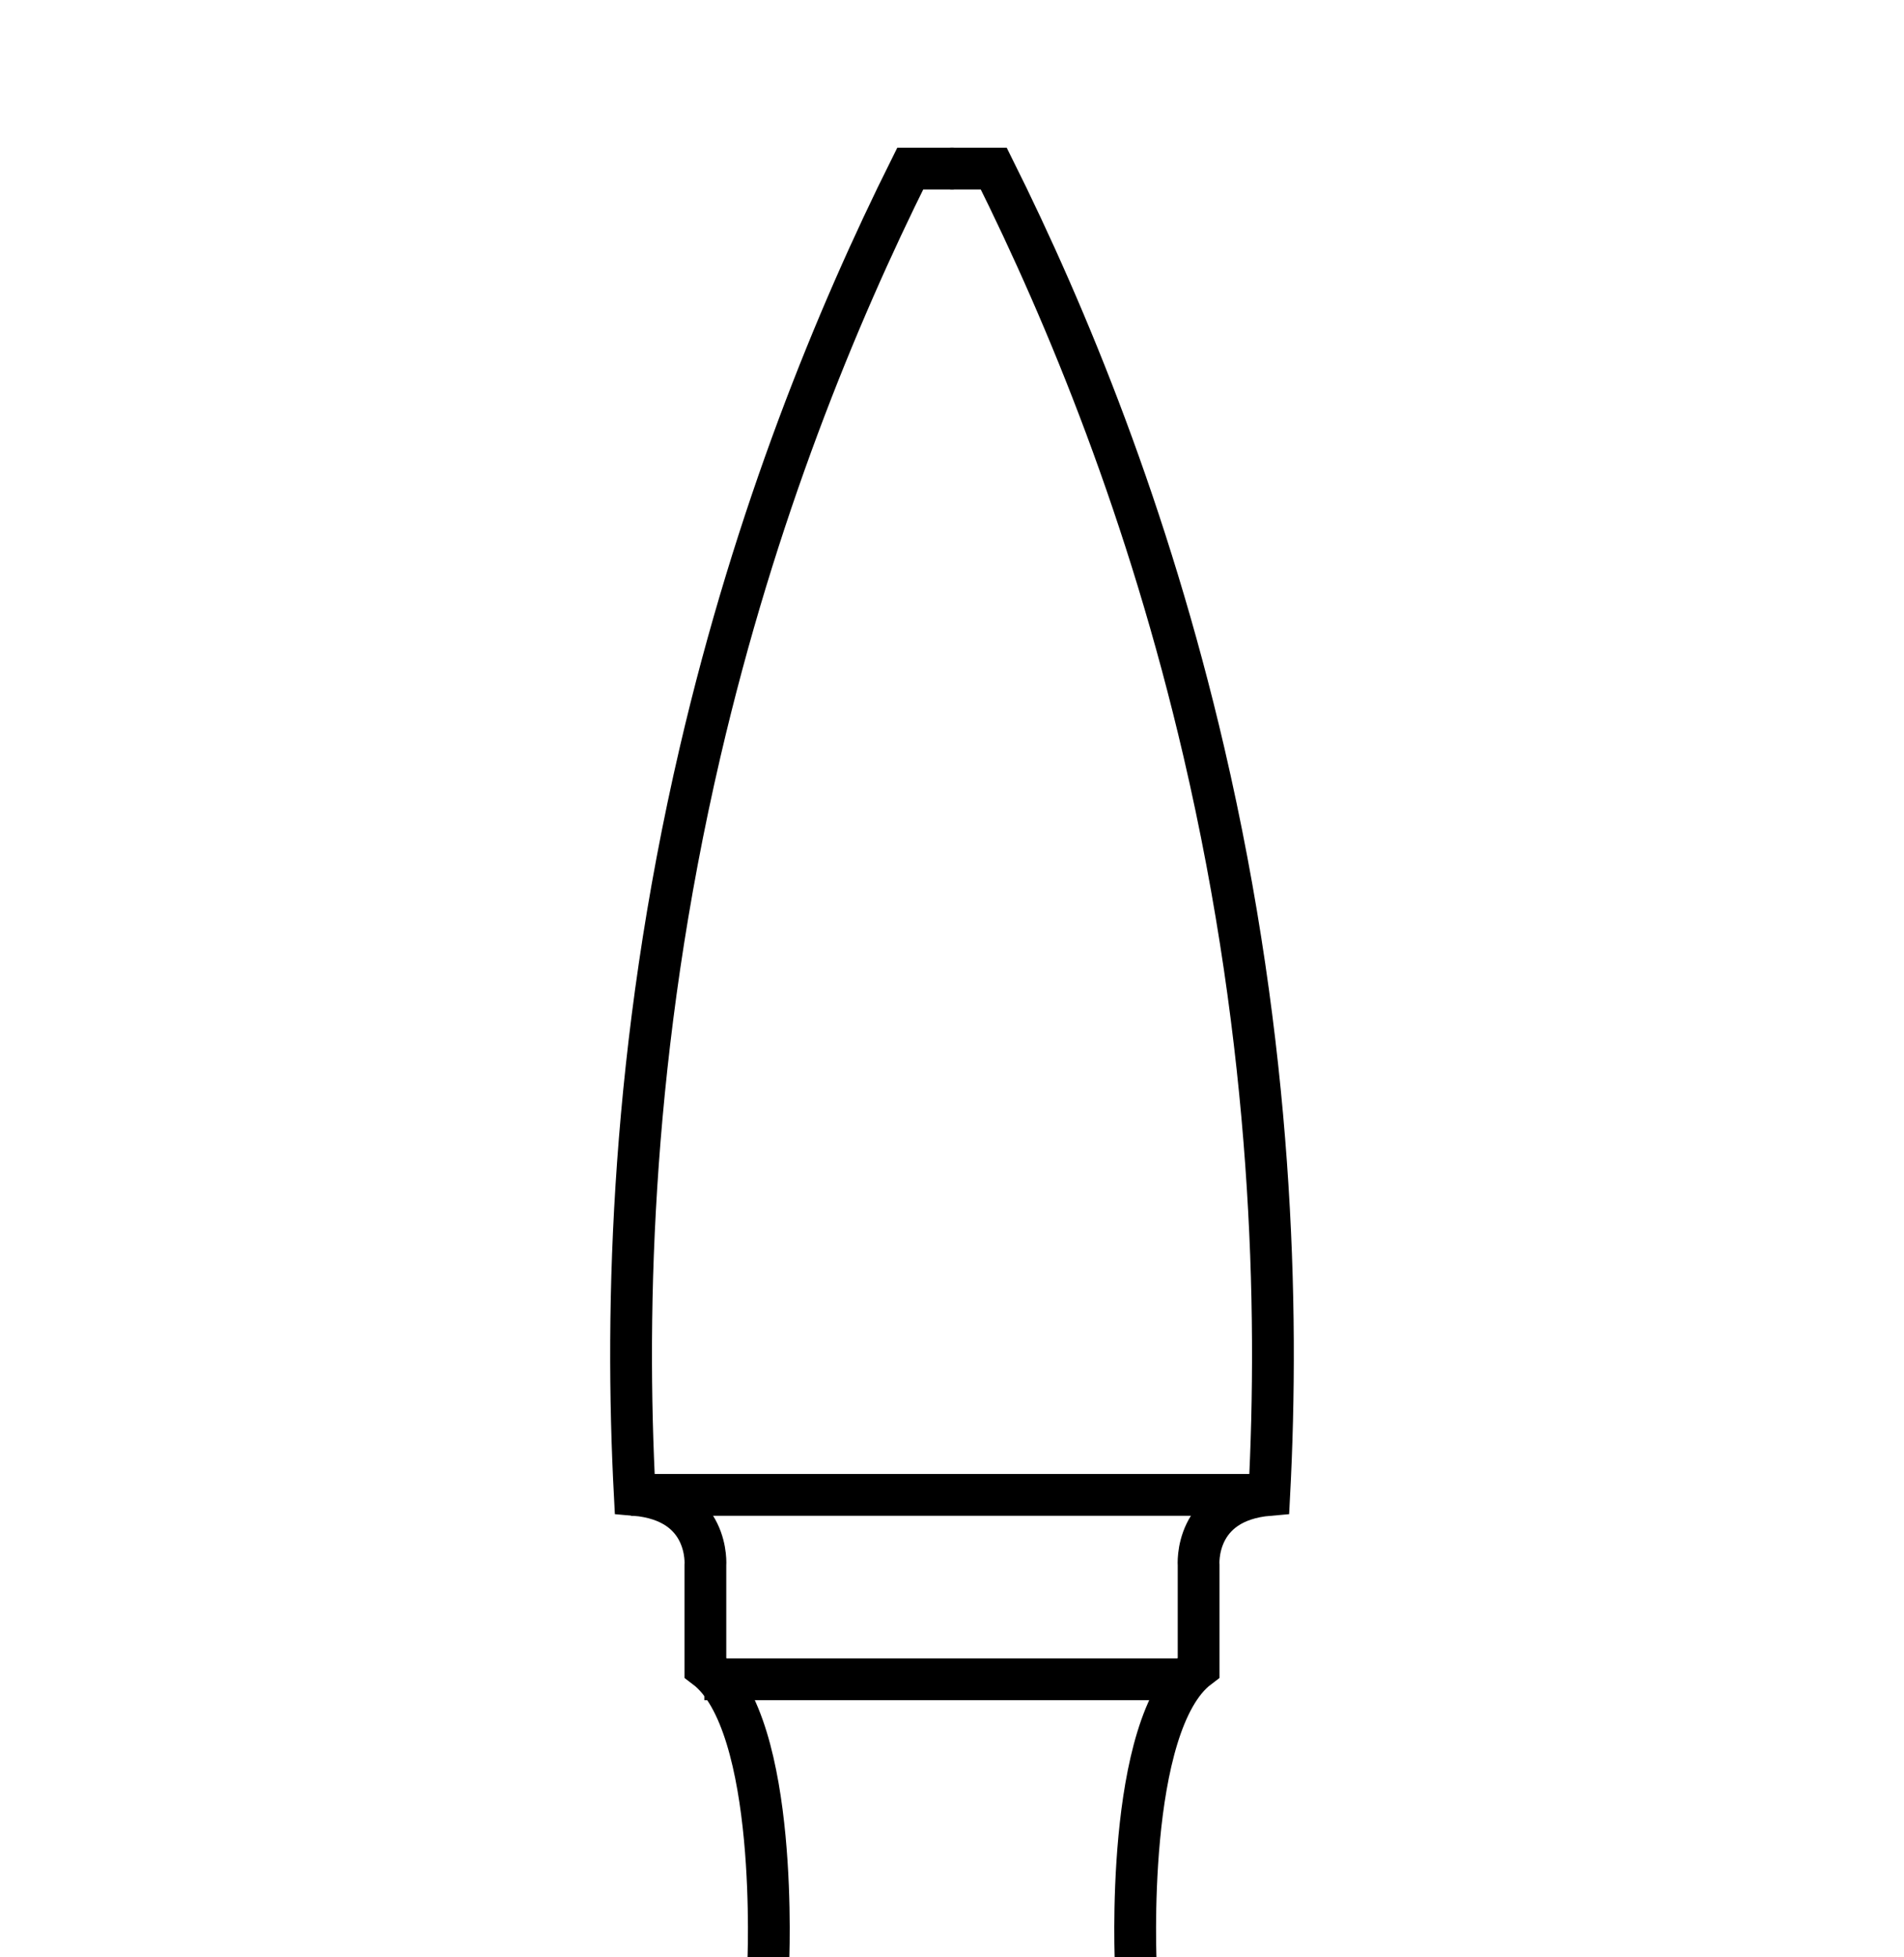
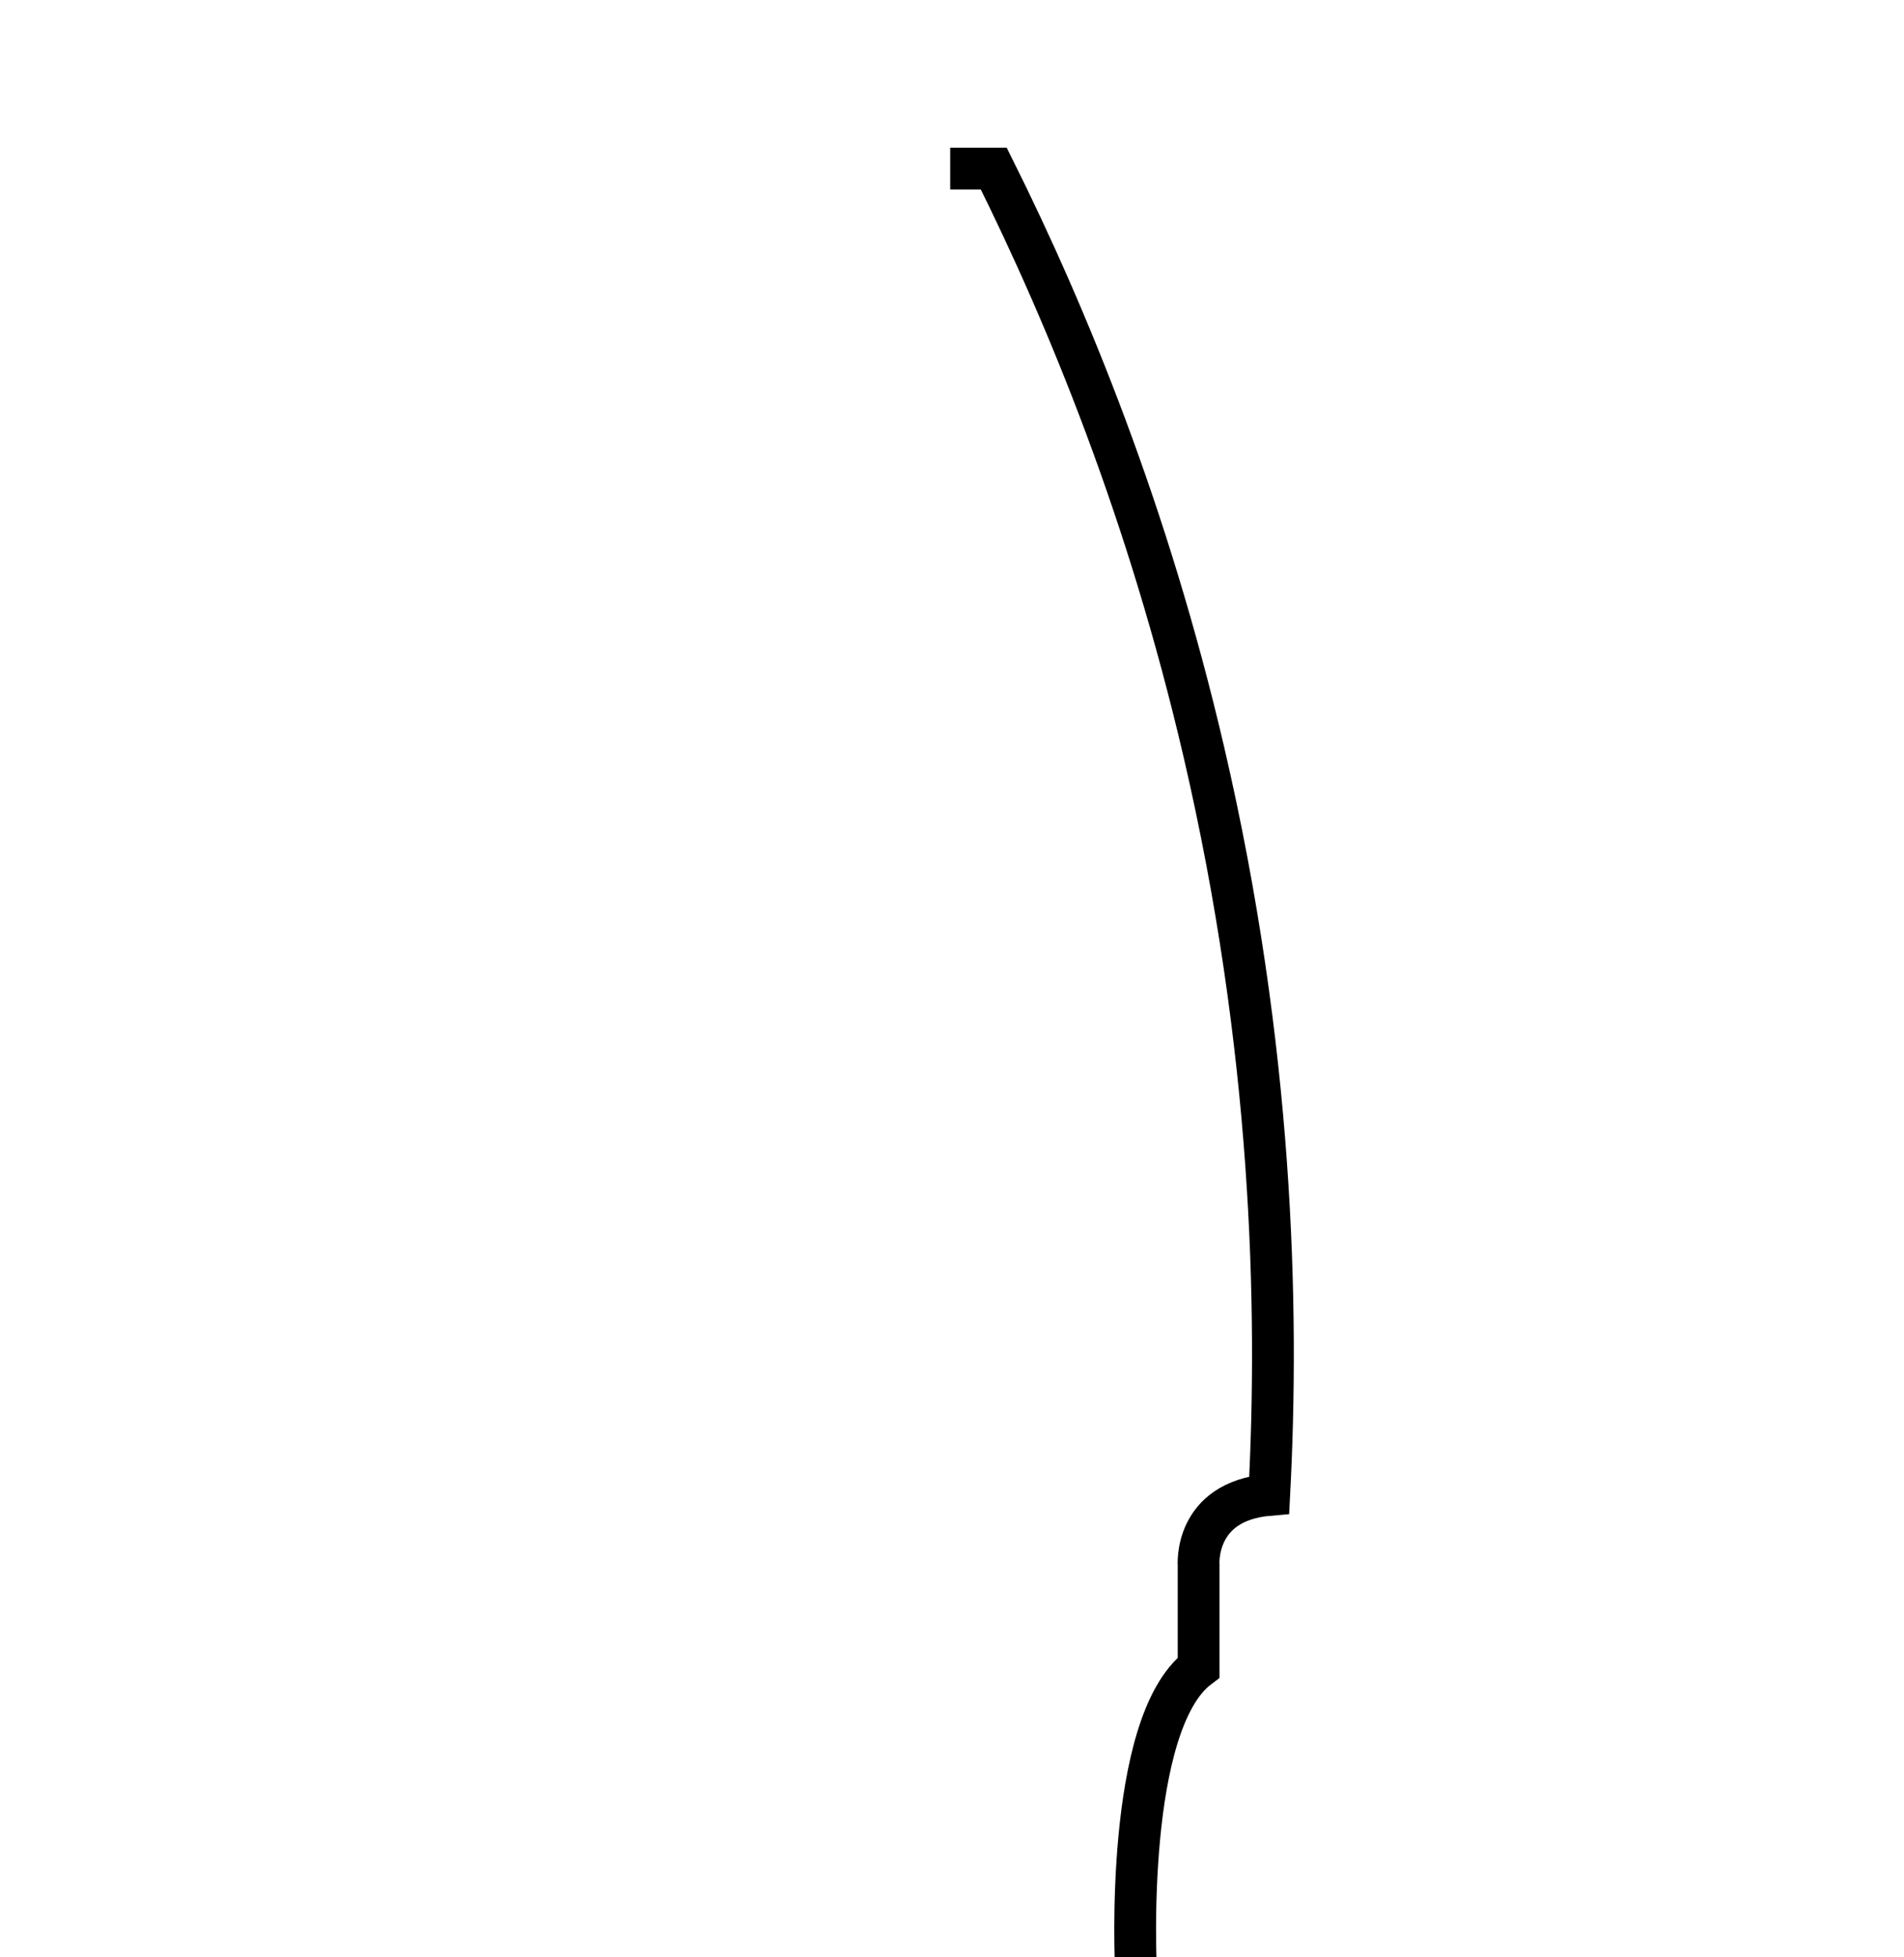
<svg xmlns="http://www.w3.org/2000/svg" version="1.1" id="Capa_1" x="0px" y="0px" viewBox="0 0 36 37" enable-background="new 0 0 36 37" xml:space="preserve">
  <g>
    <path fill="none" stroke="#000000" stroke-width="0.79" stroke-miterlimit="10" d="M21.476,37.159   c0,0-0.223-4.574,1.187-5.637v-1.929c0,0-0.101-1.213,1.335-1.335   c0.188-3.574,0.065-8.454-1.236-14.044c-1.05-4.51-2.572-8.219-3.972-11.027   c-0.275,0-0.549,0-0.824,0" />
-     <path fill="none" stroke="#000000" stroke-width="0.79" stroke-miterlimit="10" d="M14.524,37.159   c0,0,0.223-4.574-1.187-5.637v-1.929c0,0,0.101-1.213-1.335-1.335   c-0.188-3.574-0.065-8.454,1.236-14.044c1.05-4.51,2.572-8.219,3.972-11.027   c0.275,0,0.549,0,0.824,0" />
-     <line fill="none" stroke="#000000" stroke-width="0.79" stroke-miterlimit="10" x1="11.932" y1="28.258" x2="23.998" y2="28.258" />
-     <line fill="none" stroke="#000000" stroke-width="0.79" stroke-miterlimit="10" x1="13.317" y1="31.744" x2="22.613" y2="31.744" />
  </g>
</svg>